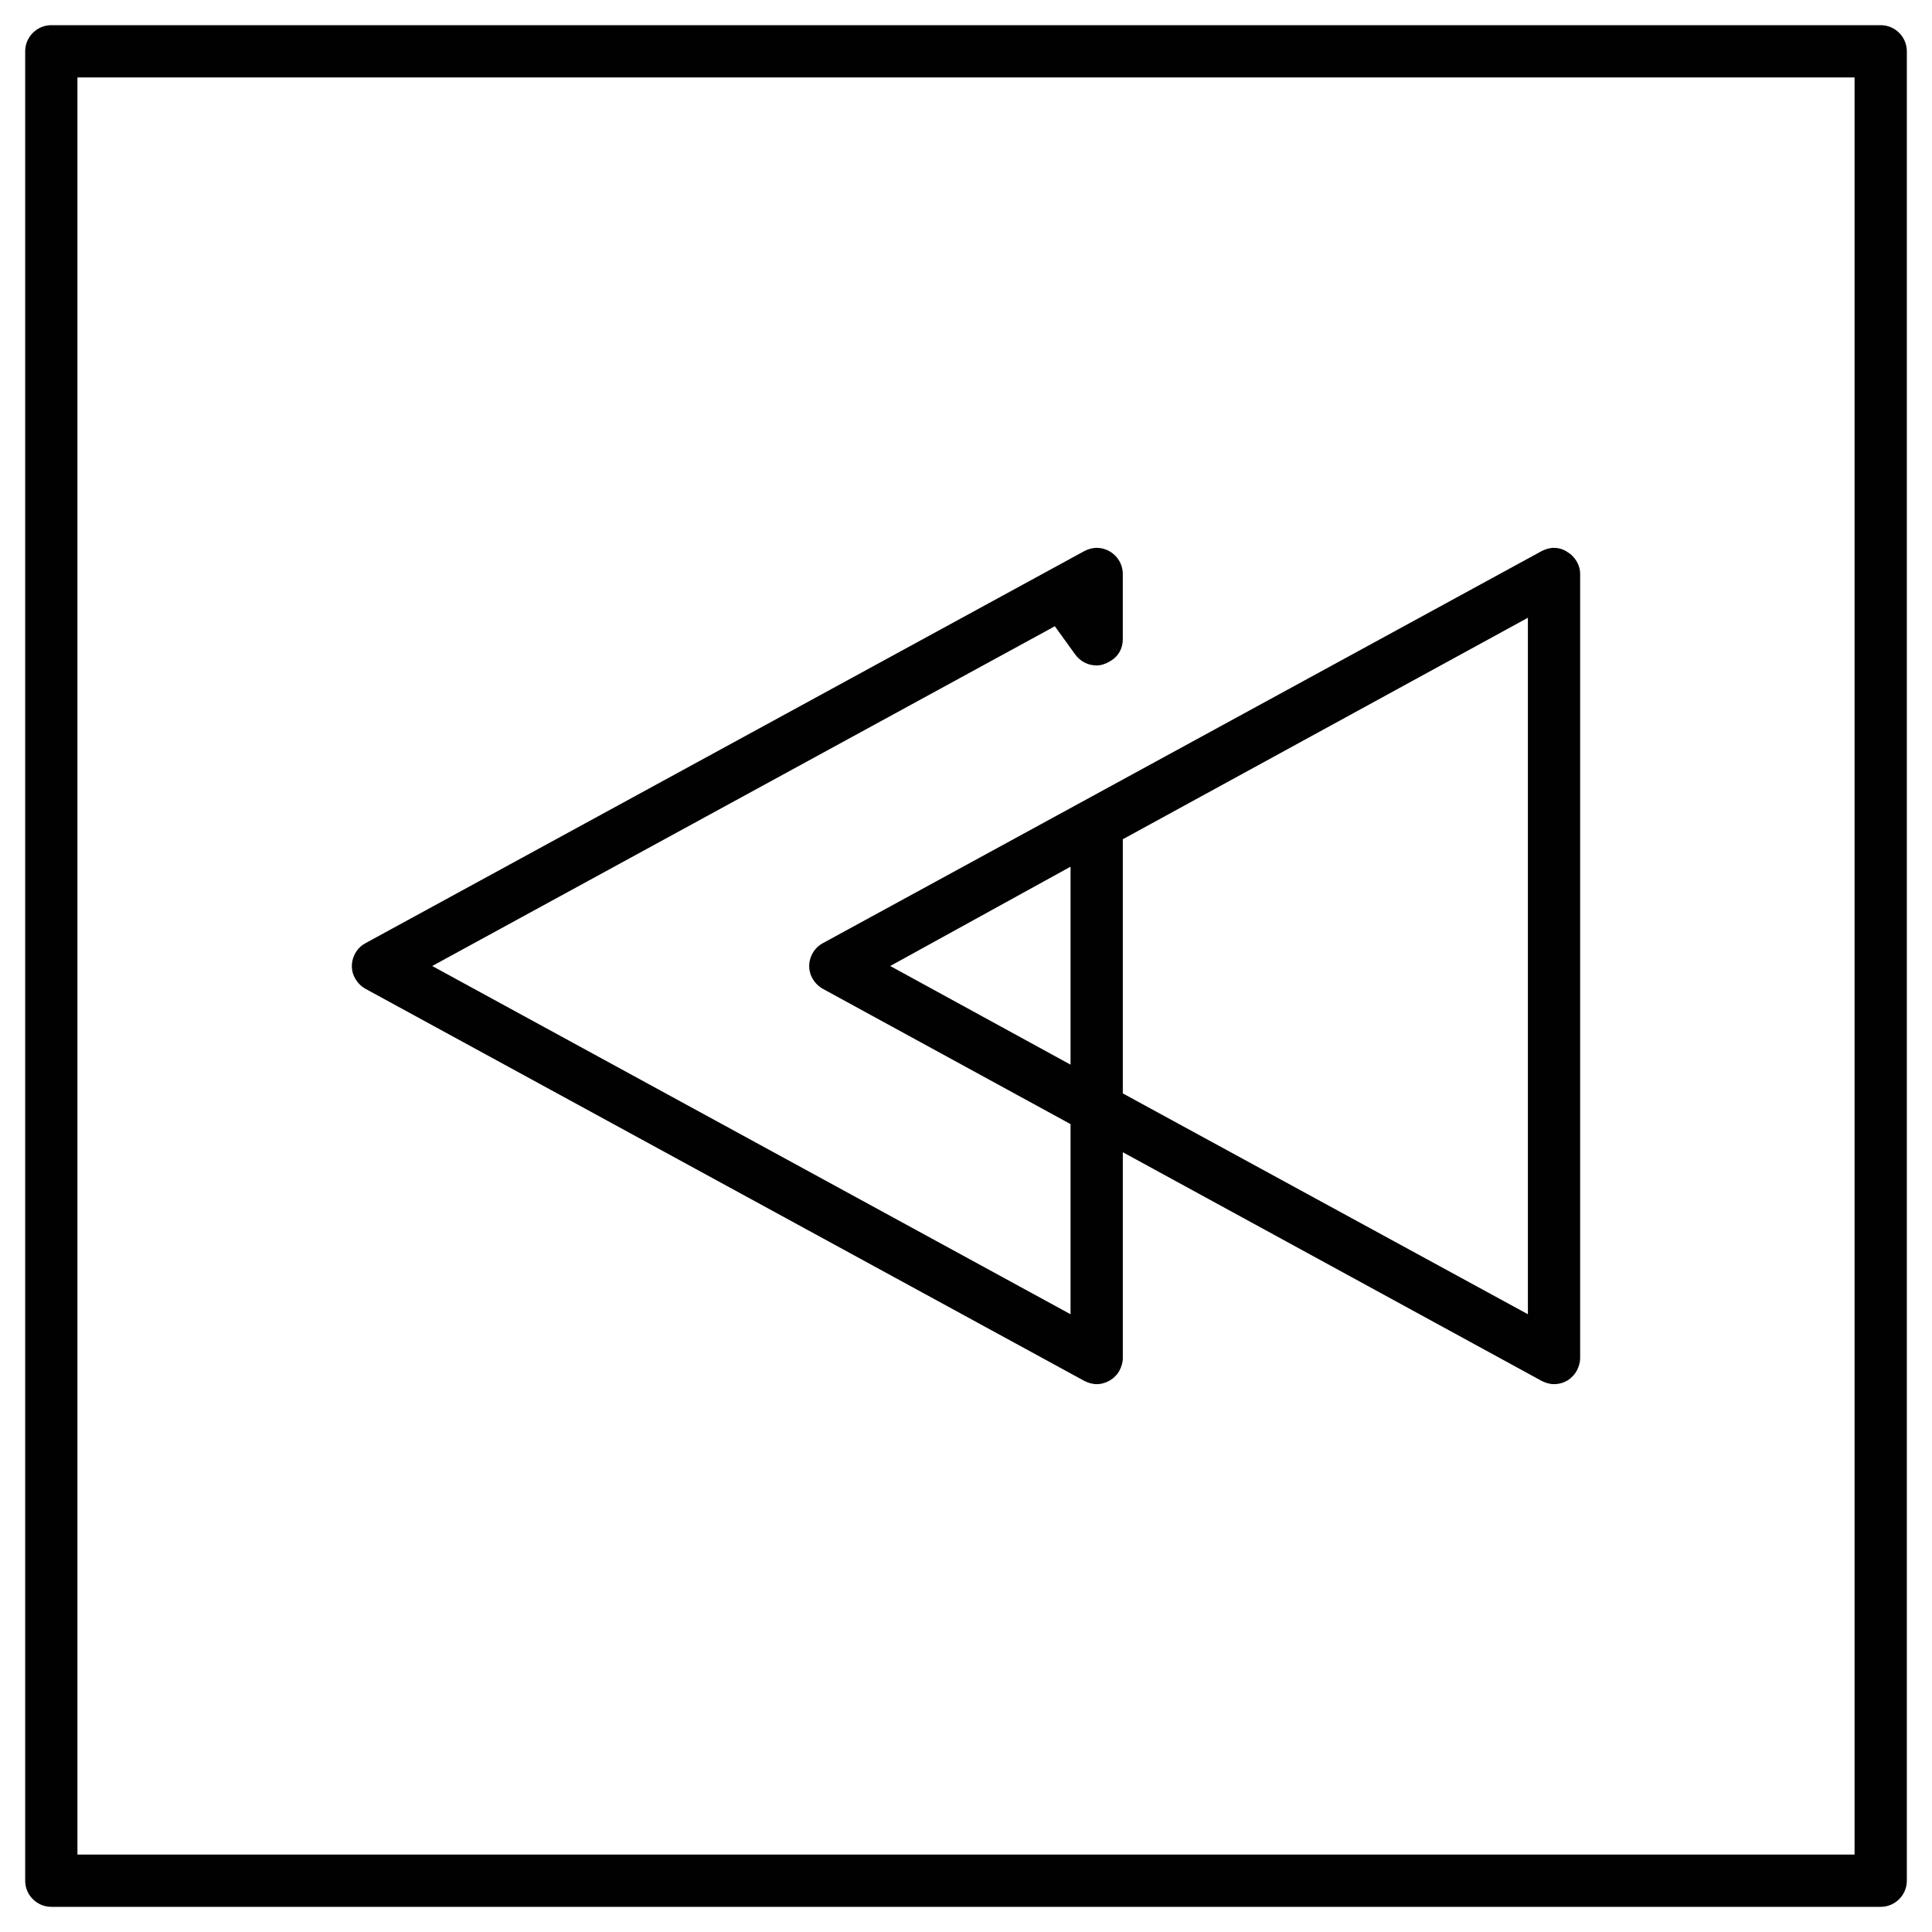
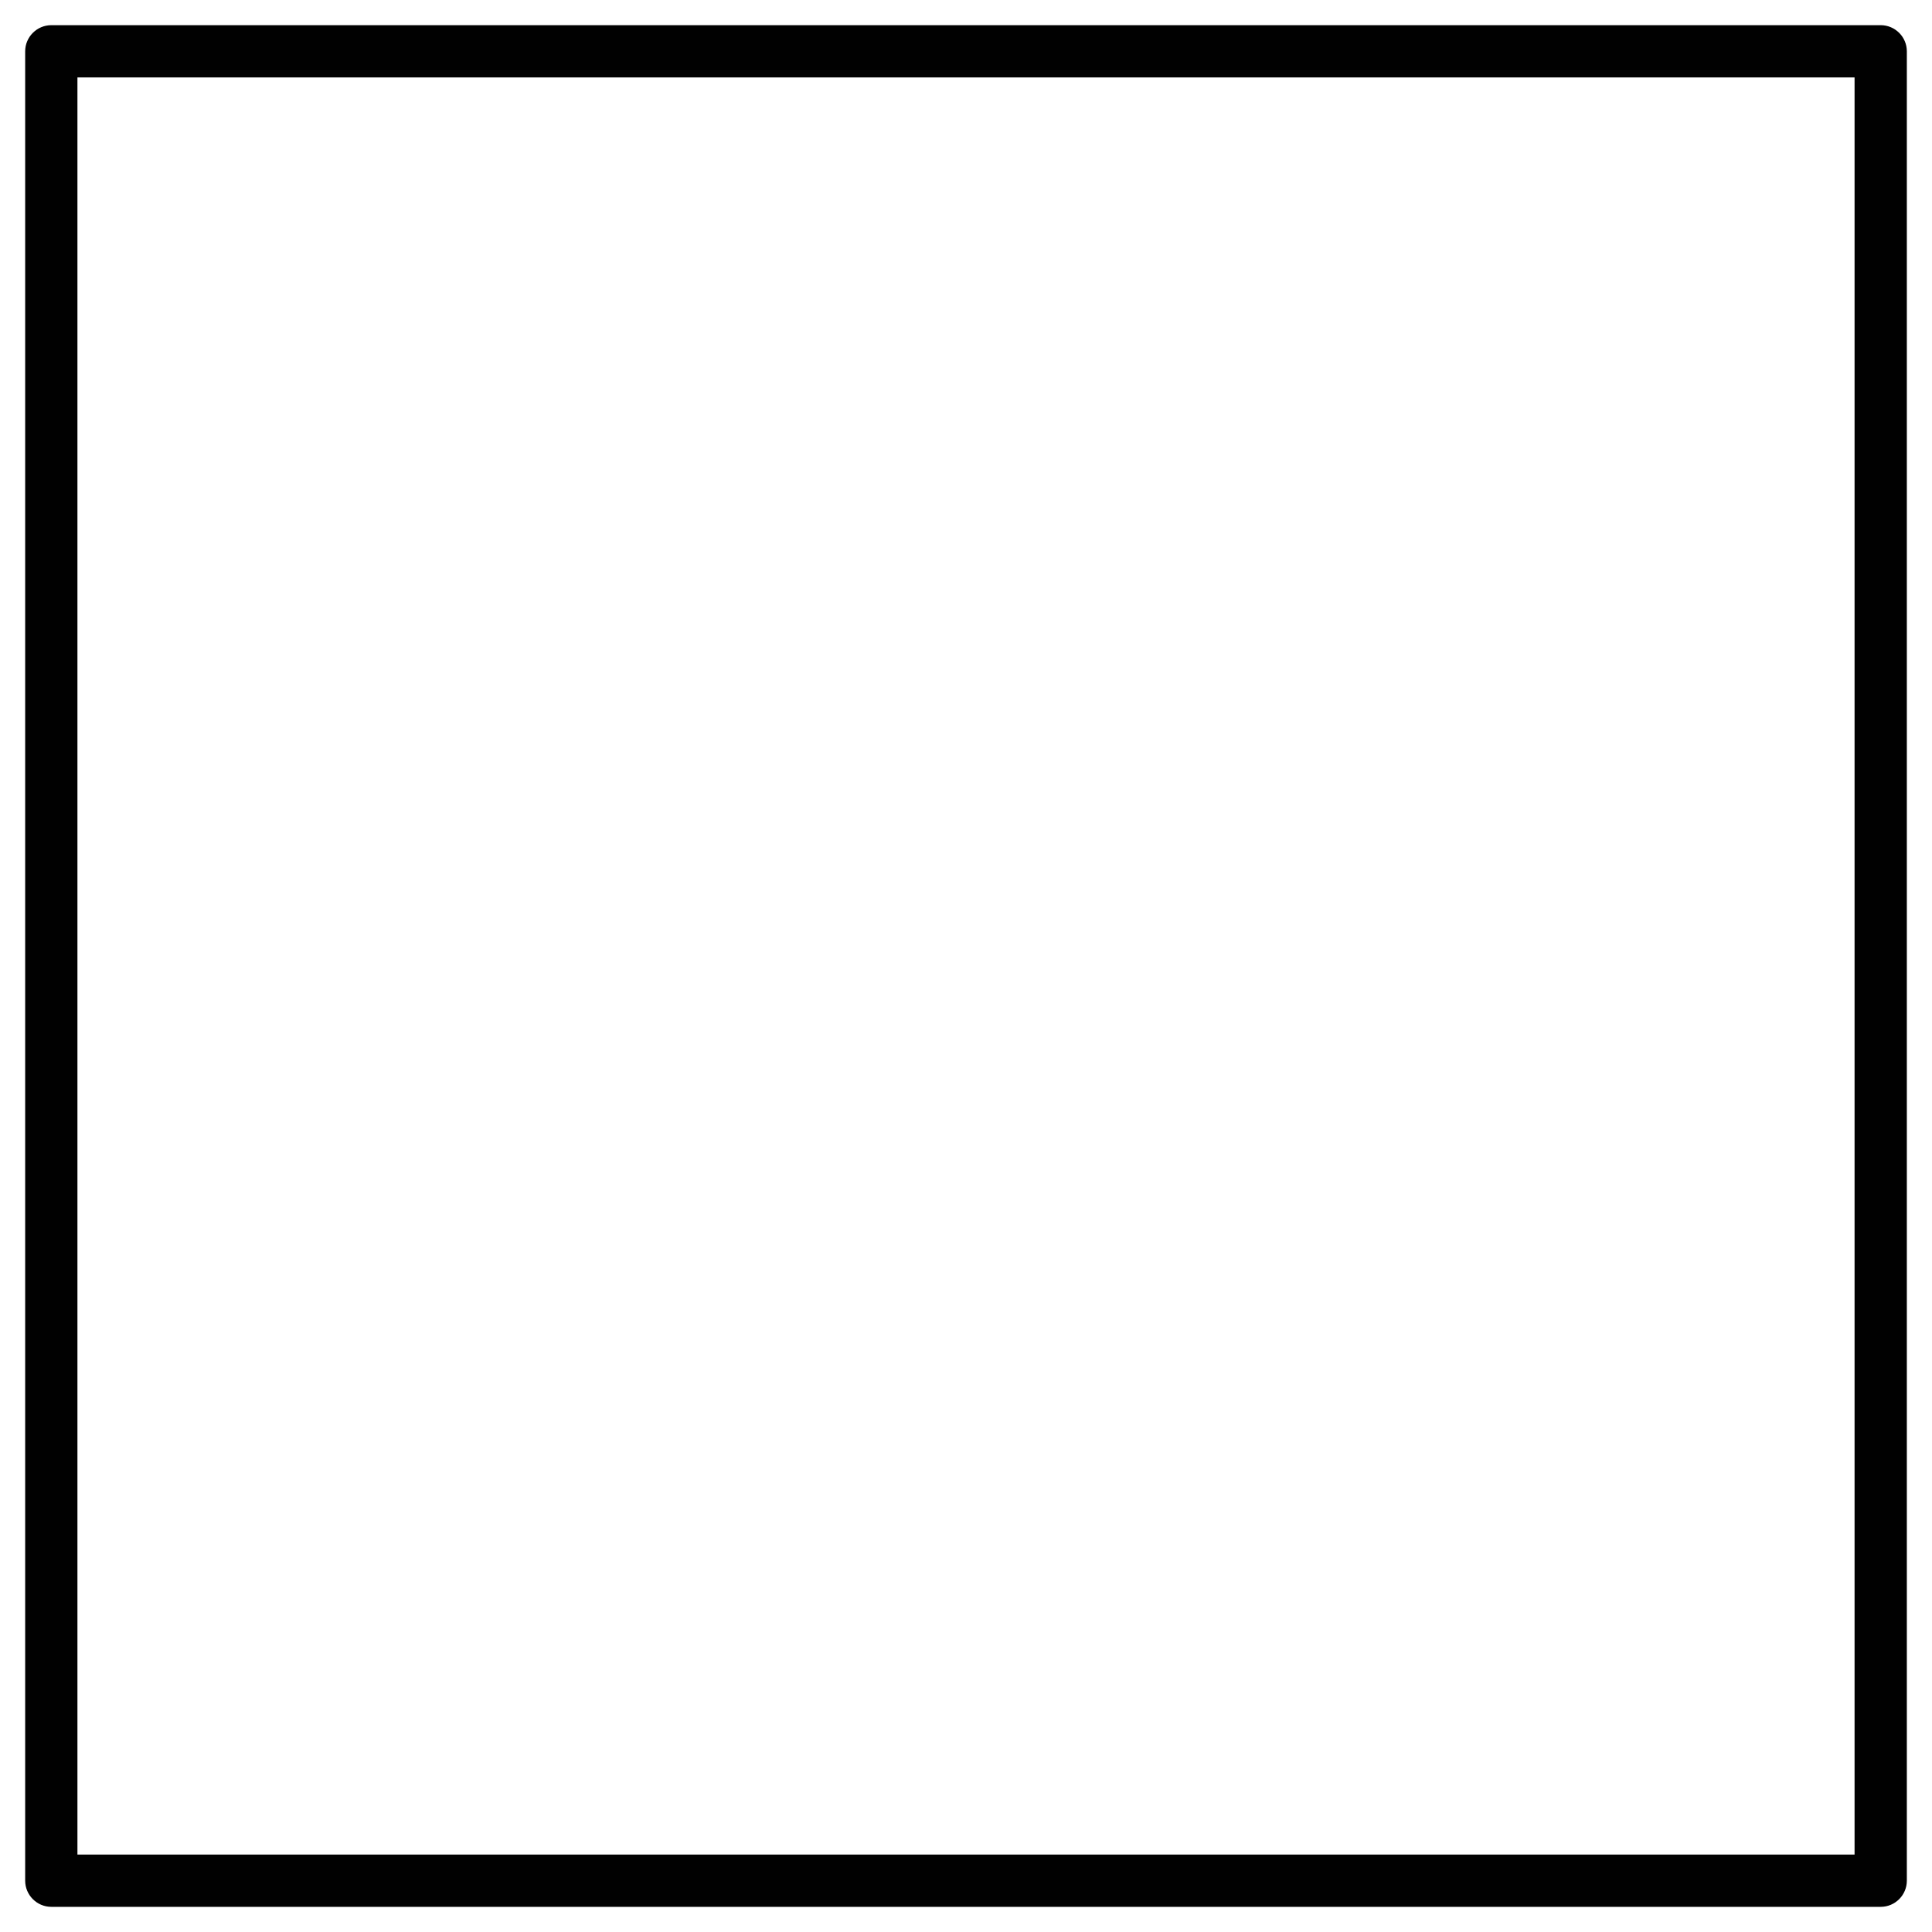
<svg xmlns="http://www.w3.org/2000/svg" version="1.1" id="Layer_1" x="0px" y="0px" width="128px" height="128px" viewBox="0 0 128 128" enable-background="new 0 0 128 128" xml:space="preserve">
  <g>
    <path fill="#010101" d="M3.399,126.333c-0.952,0-1.731-0.779-1.731-1.731V3.399c0-0.952,0.779-1.731,1.731-1.731h121.203   c0.952,0,1.731,0.779,1.731,1.731v121.203c0,0.952-0.779,1.731-1.731,1.731H3.399z M5.13,122.87h117.74V5.13H5.13V122.87z" />
-     <path fill="#010101" d="M102.958,91.703c-0.303,0-0.563-0.087-0.822-0.216l-27.747-15.15v13.635c0,0.303-0.087,0.563-0.216,0.822   c-0.303,0.563-0.909,0.909-1.515,0.909c-0.303,0-0.563-0.087-0.822-0.216L24.22,65.515c-0.303-0.173-0.519-0.39-0.693-0.693   c-0.476-0.822-0.13-1.905,0.693-2.337l47.615-25.972c0.26-0.13,0.519-0.216,0.822-0.216c0.952,0,1.731,0.779,1.731,1.731v4.329   c0,0.563-0.26,1.082-0.736,1.385c-0.39,0.26-0.736,0.346-0.996,0.346c-0.563,0-1.082-0.26-1.428-0.736l-1.342-1.861L28.635,64   l42.291,23.072V74.475l-16.406-8.96c-0.303-0.173-0.519-0.39-0.693-0.693c-0.476-0.822-0.13-1.905,0.693-2.337l47.615-25.972   c0.26-0.13,0.519-0.216,0.822-0.216s0.606,0.087,0.866,0.26c0.519,0.303,0.866,0.866,0.866,1.472v51.944   c0,0.303-0.087,0.563-0.216,0.822C104.17,91.357,103.607,91.703,102.958,91.703L102.958,91.703z M74.389,55.602v16.839   l26.838,14.631V40.928L74.389,55.602z M58.979,64l11.947,6.536V57.42L58.979,64z" />
  </g>
</svg>